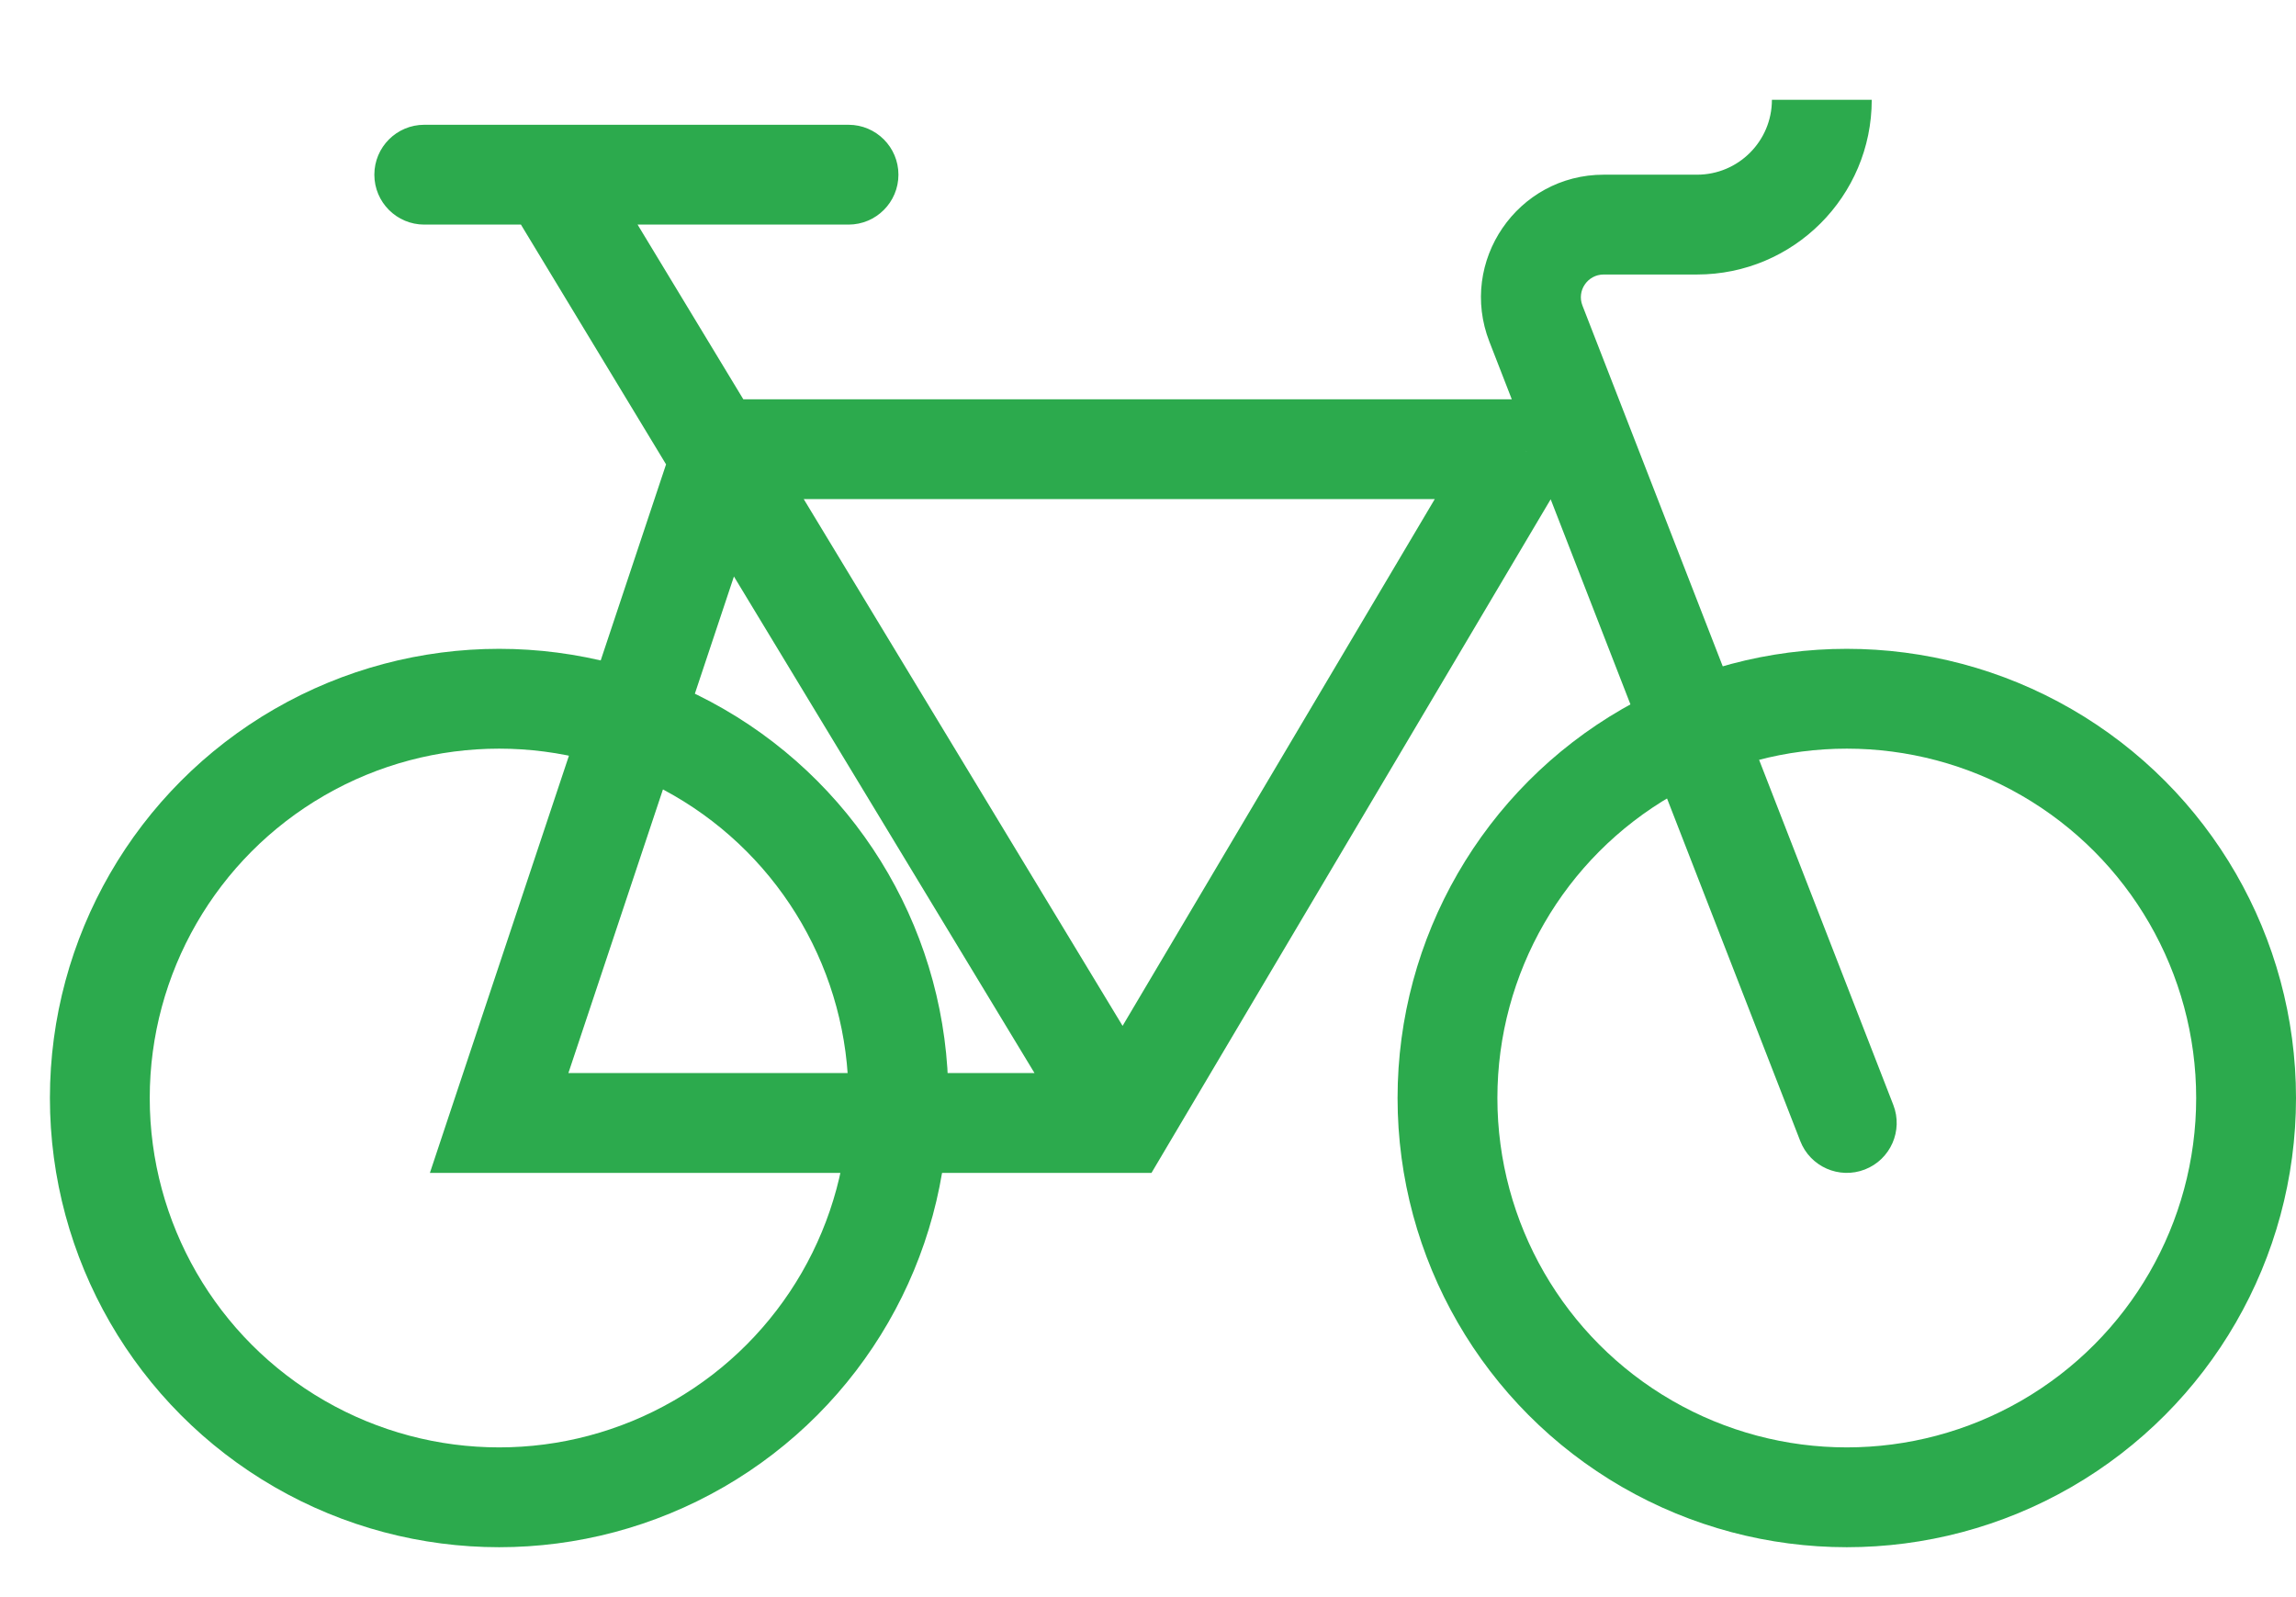
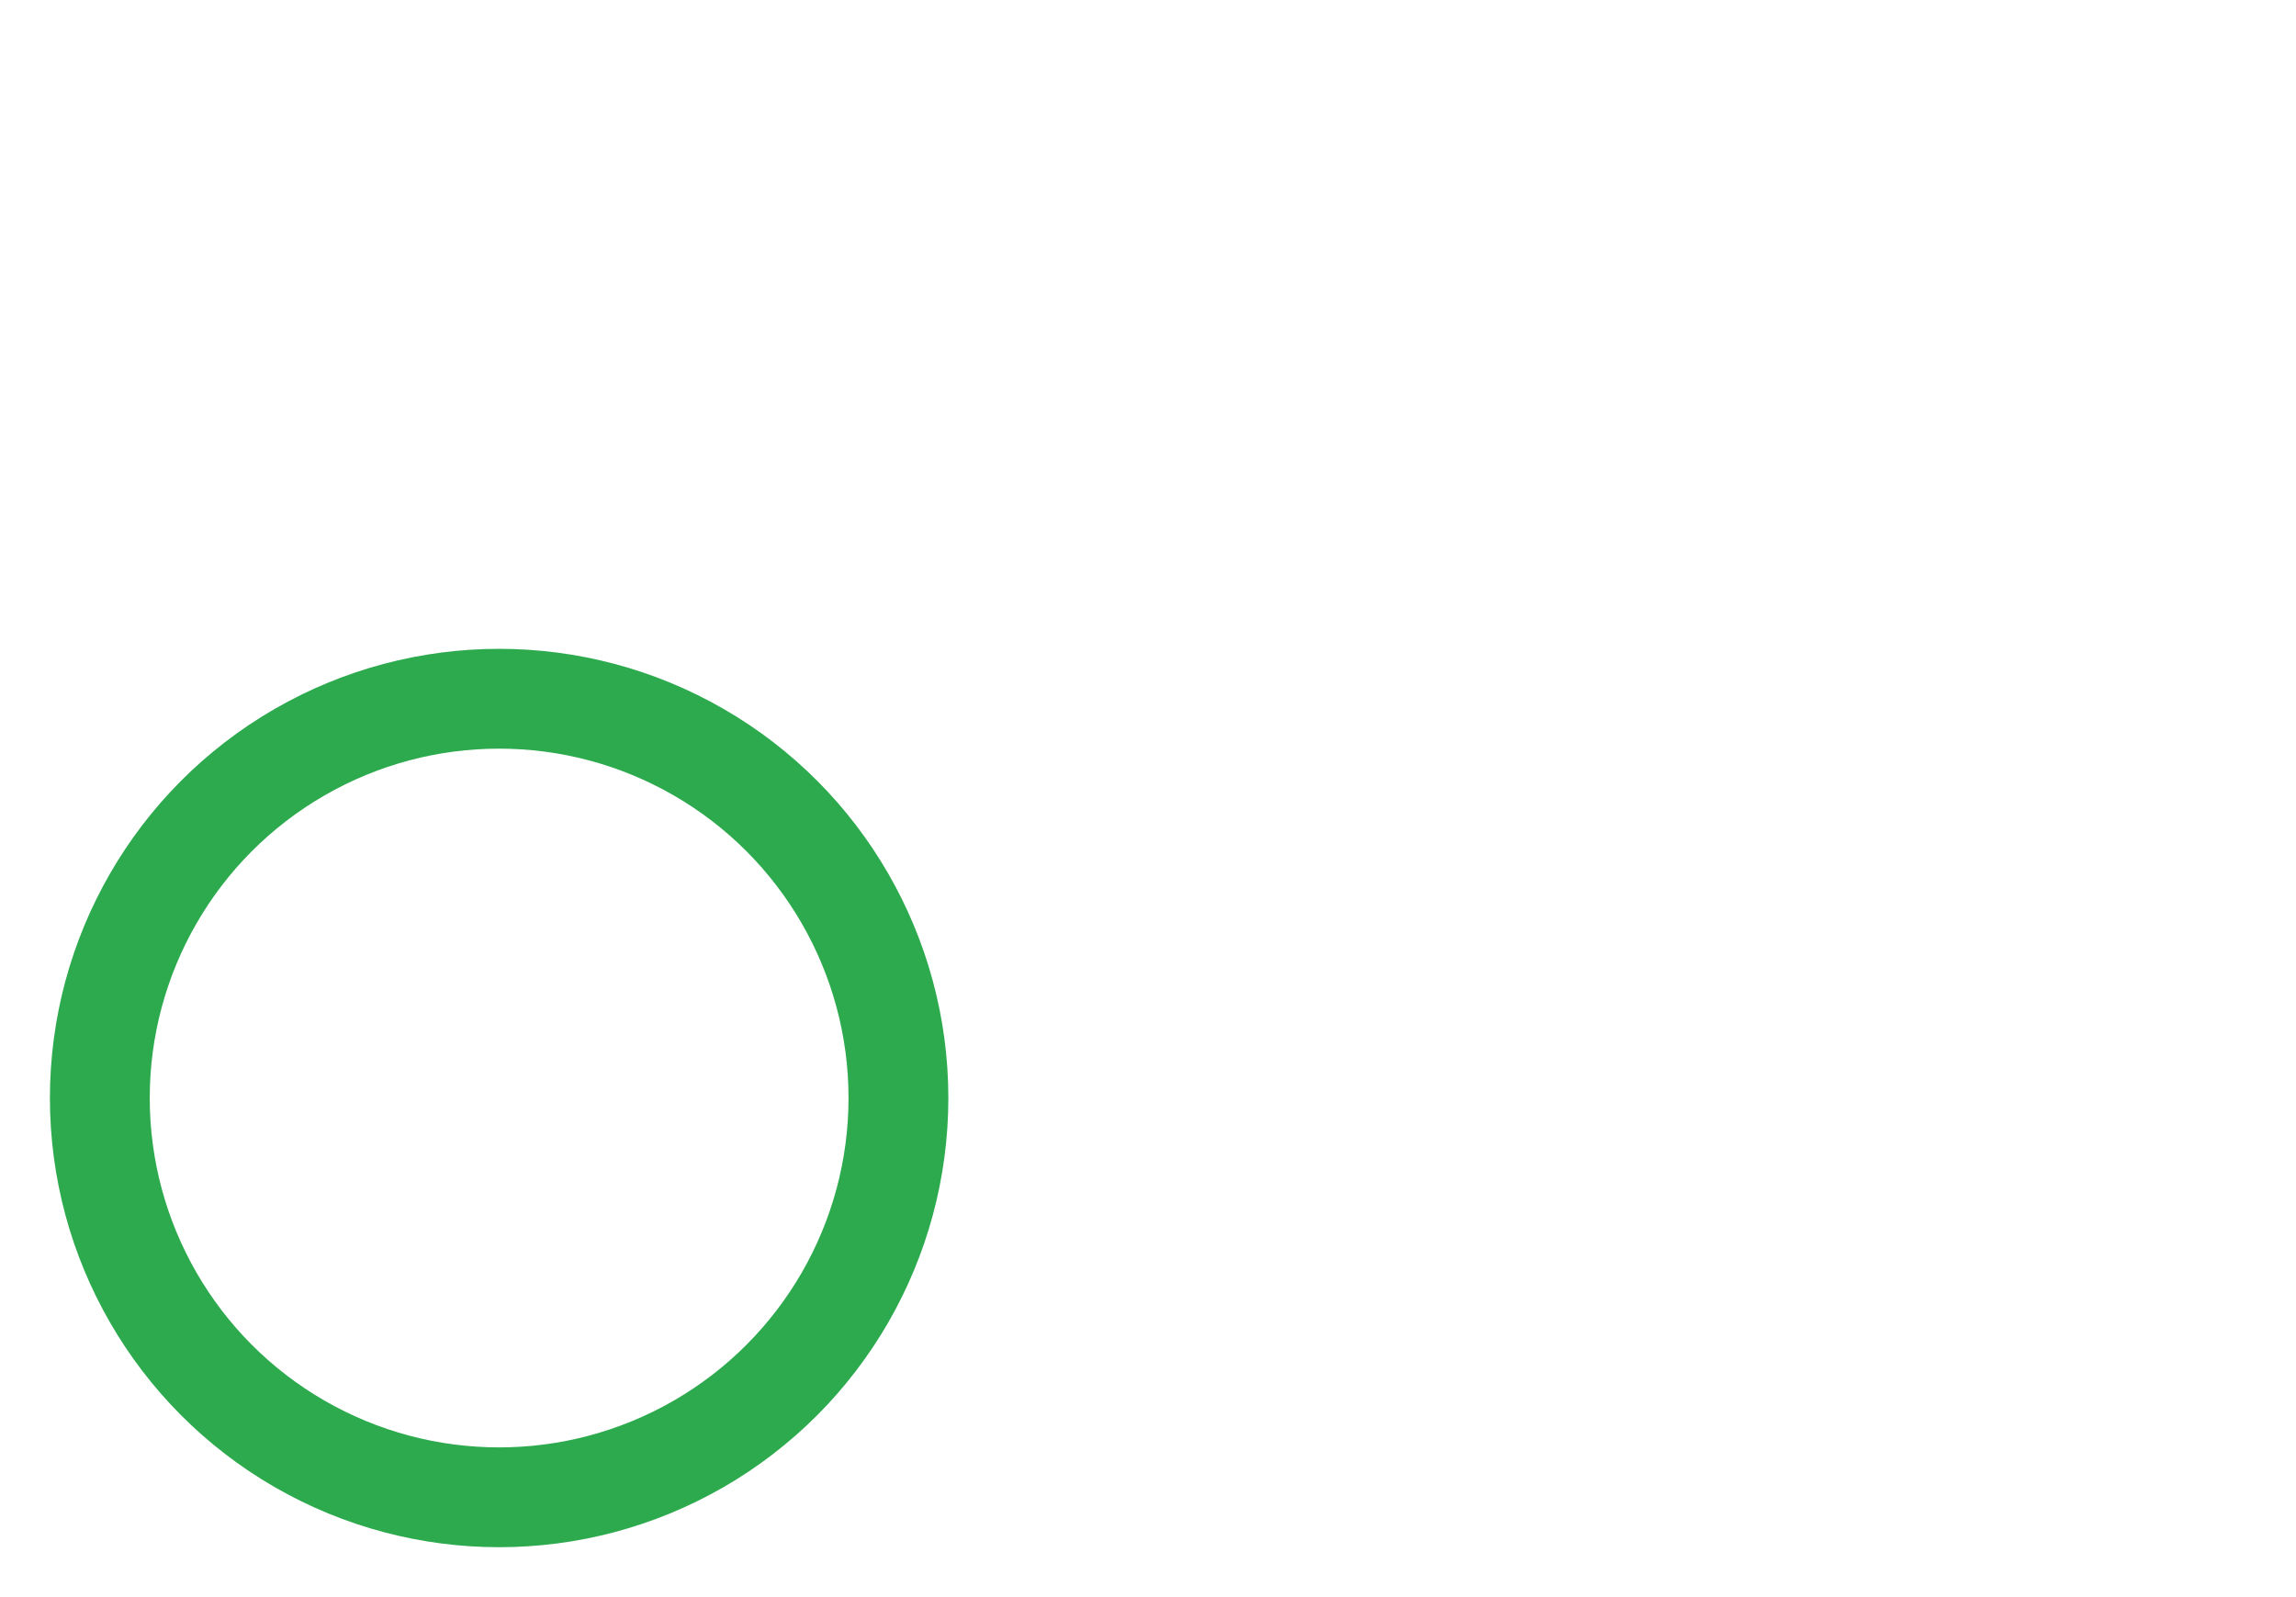
<svg xmlns="http://www.w3.org/2000/svg" width="46" height="32" viewBox="0 0 46 32" fill="none">
-   <circle cx="37" cy="22" r="8" stroke="#2CAA4D" stroke-width="2" />
  <circle cx="10" cy="22" r="8" stroke="#2CAA4D" stroke-width="2" />
-   <path d="M10 22.5L9.051 22.184L8.613 23.5H10V22.5ZM14.5 9V8H13.779L13.551 8.684L14.5 9ZM30.5 9L31.36 9.51L32.255 8H30.5V9ZM22.5 22.5V23.5H23.07L23.36 23.01L22.5 22.5ZM11.855 2.982C11.569 2.51 10.955 2.359 10.482 2.644C10.01 2.93 9.859 3.545 10.145 4.018L11.855 2.982ZM36.068 22.862C36.268 23.377 36.848 23.632 37.362 23.432C37.877 23.232 38.132 22.652 37.932 22.138L36.068 22.862ZM8.5 2.5C7.948 2.5 7.5 2.948 7.5 3.5C7.5 4.052 7.948 4.5 8.5 4.5V2.5ZM17 4.5C17.552 4.5 18 4.052 18 3.5C18 2.948 17.552 2.5 17 2.5V4.5ZM30.772 6.485L31.704 6.122L30.772 6.485ZM10.949 22.816L15.449 9.316L13.551 8.684L9.051 22.184L10.949 22.816ZM29.64 8.49L21.64 21.99L23.36 23.01L31.36 9.51L29.64 8.49ZM22.5 21.5H10V23.5H22.5V21.5ZM10.145 4.018L21.645 23.018L23.355 21.982L11.855 2.982L10.145 4.018ZM14.5 10H30.5V8H14.5V10ZM37.932 22.138L31.704 6.122L29.84 6.847L36.068 22.862L37.932 22.138ZM32.13 5.5H34V3.5H32.13V5.5ZM8.5 4.5H17V2.5H8.5V4.5ZM34 5.5C35.933 5.5 37.5 3.933 37.5 2H35.5C35.5 2.828 34.828 3.5 34 3.5V5.5ZM31.704 6.122C31.587 5.823 31.808 5.5 32.13 5.5V3.5C30.402 3.5 29.213 5.237 29.84 6.847L31.704 6.122Z" fill="#2CAA4D" />
</svg>